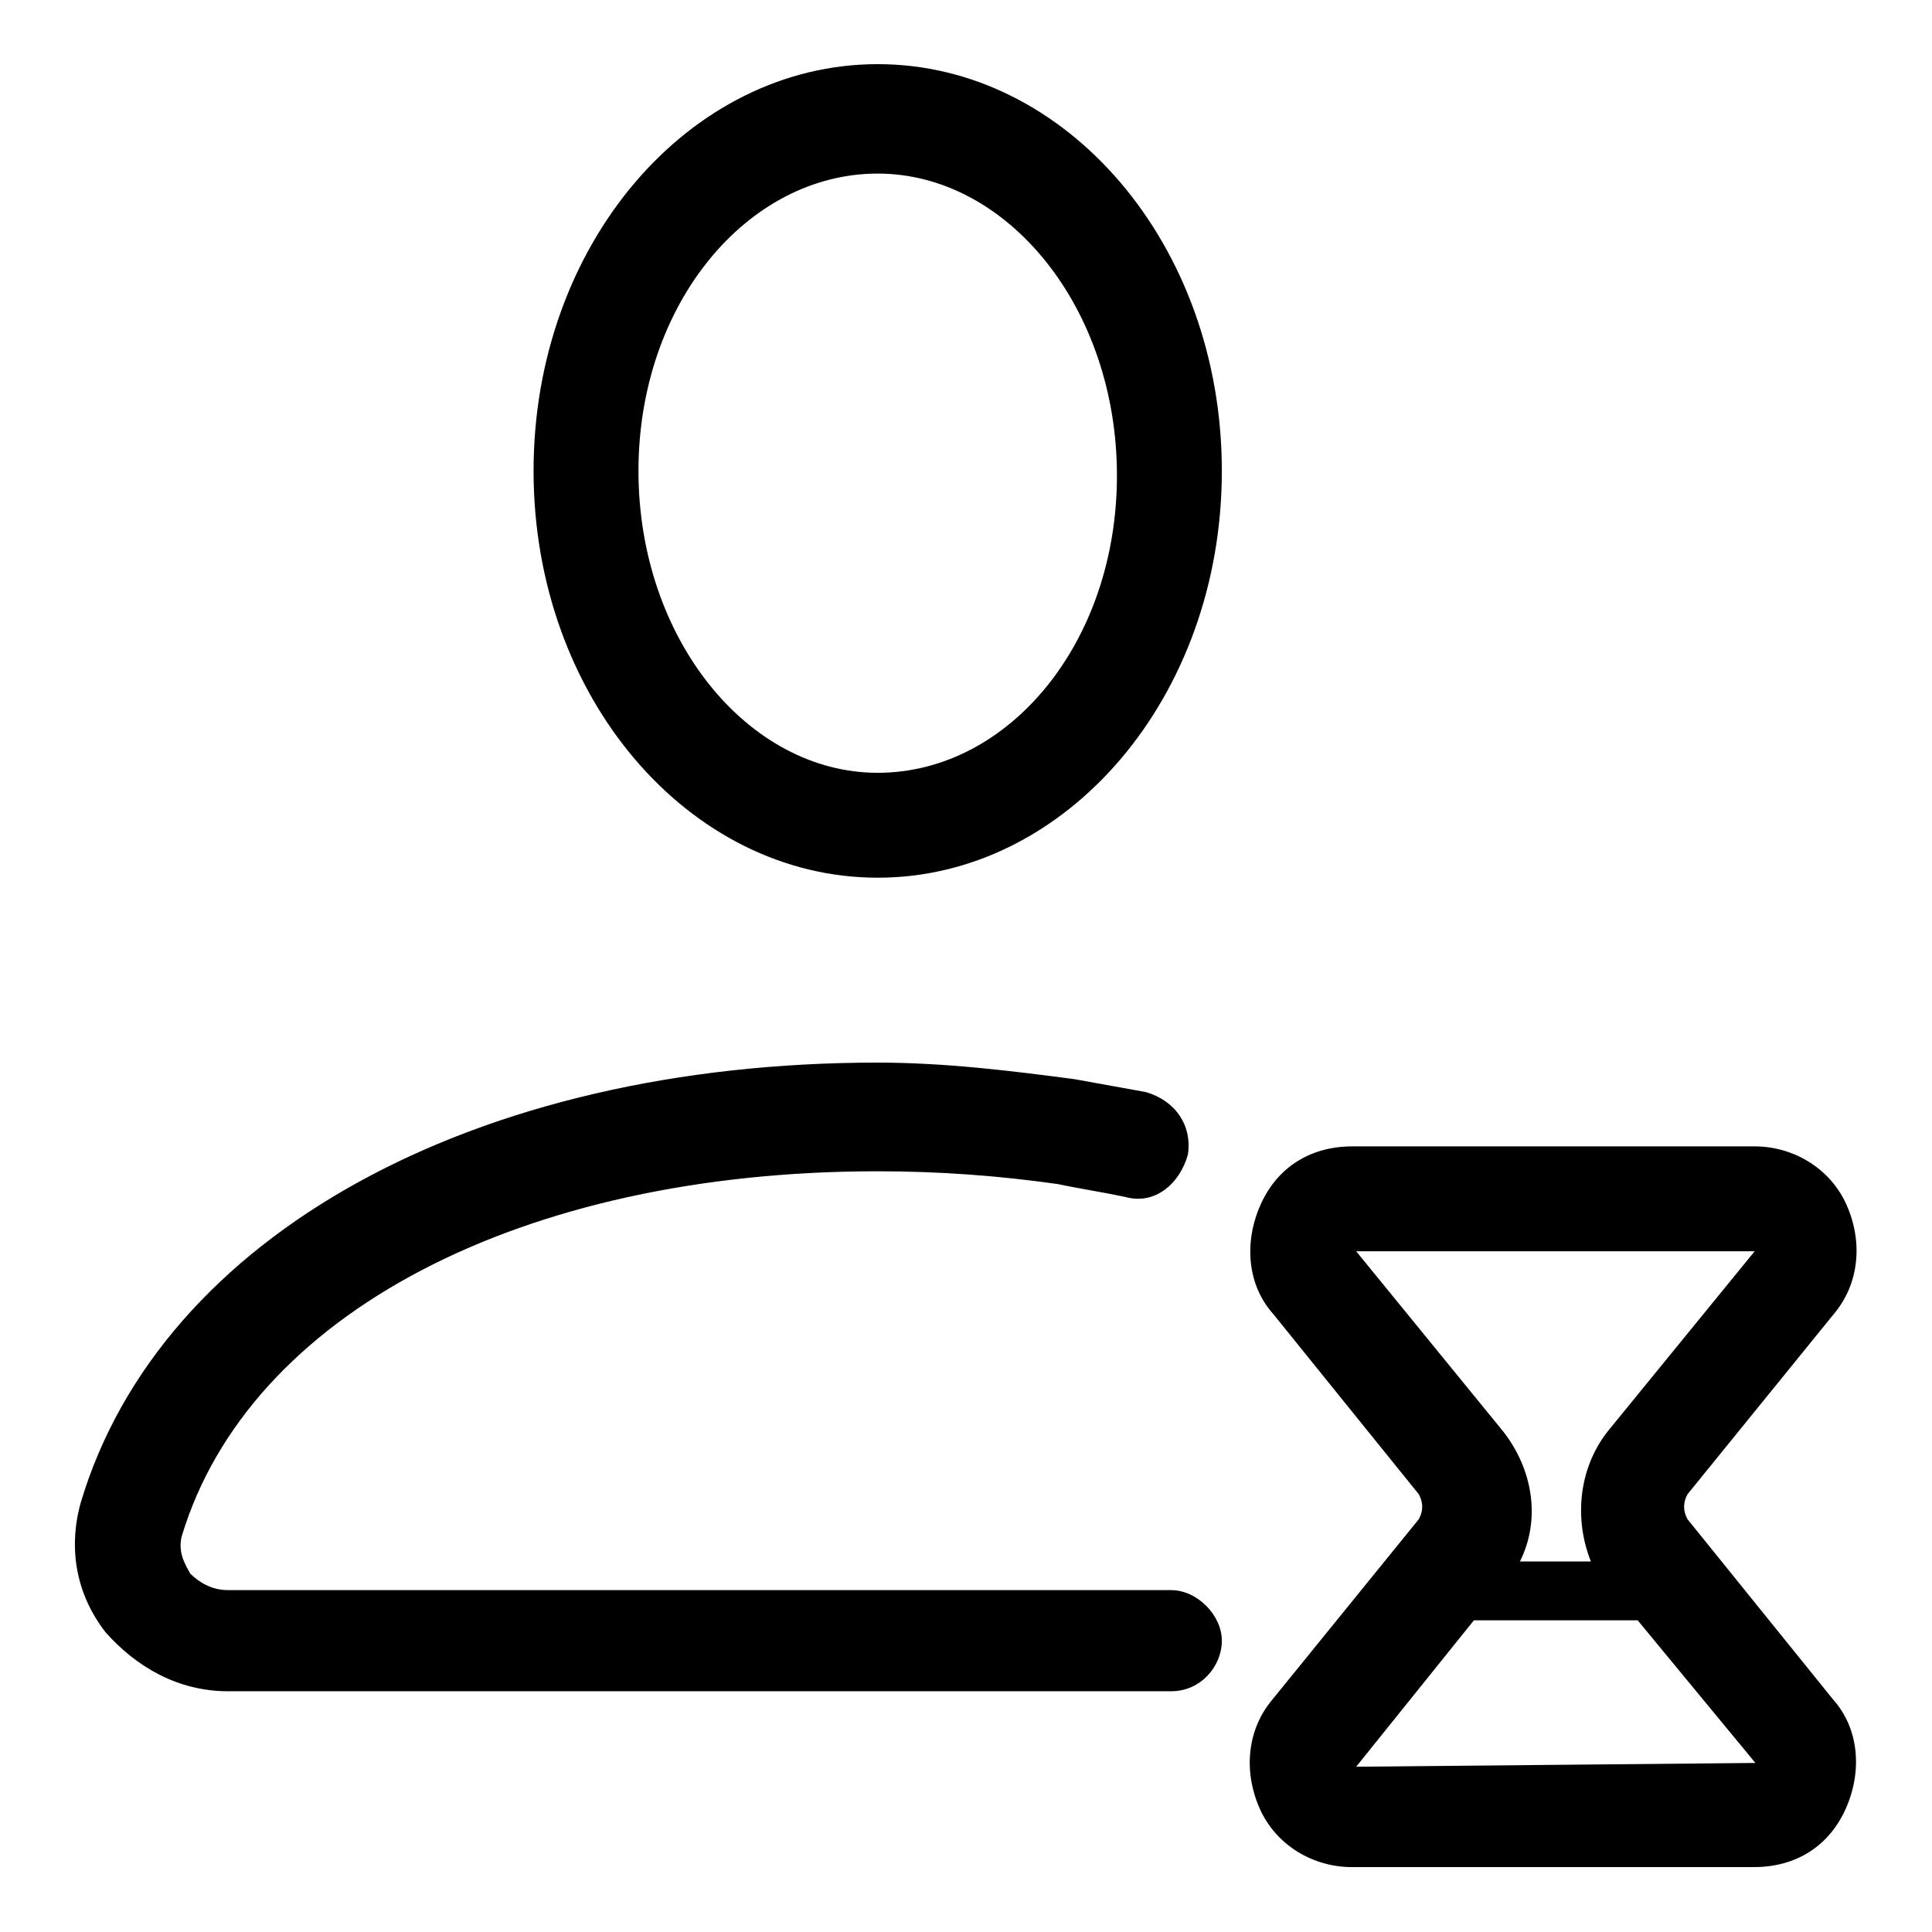
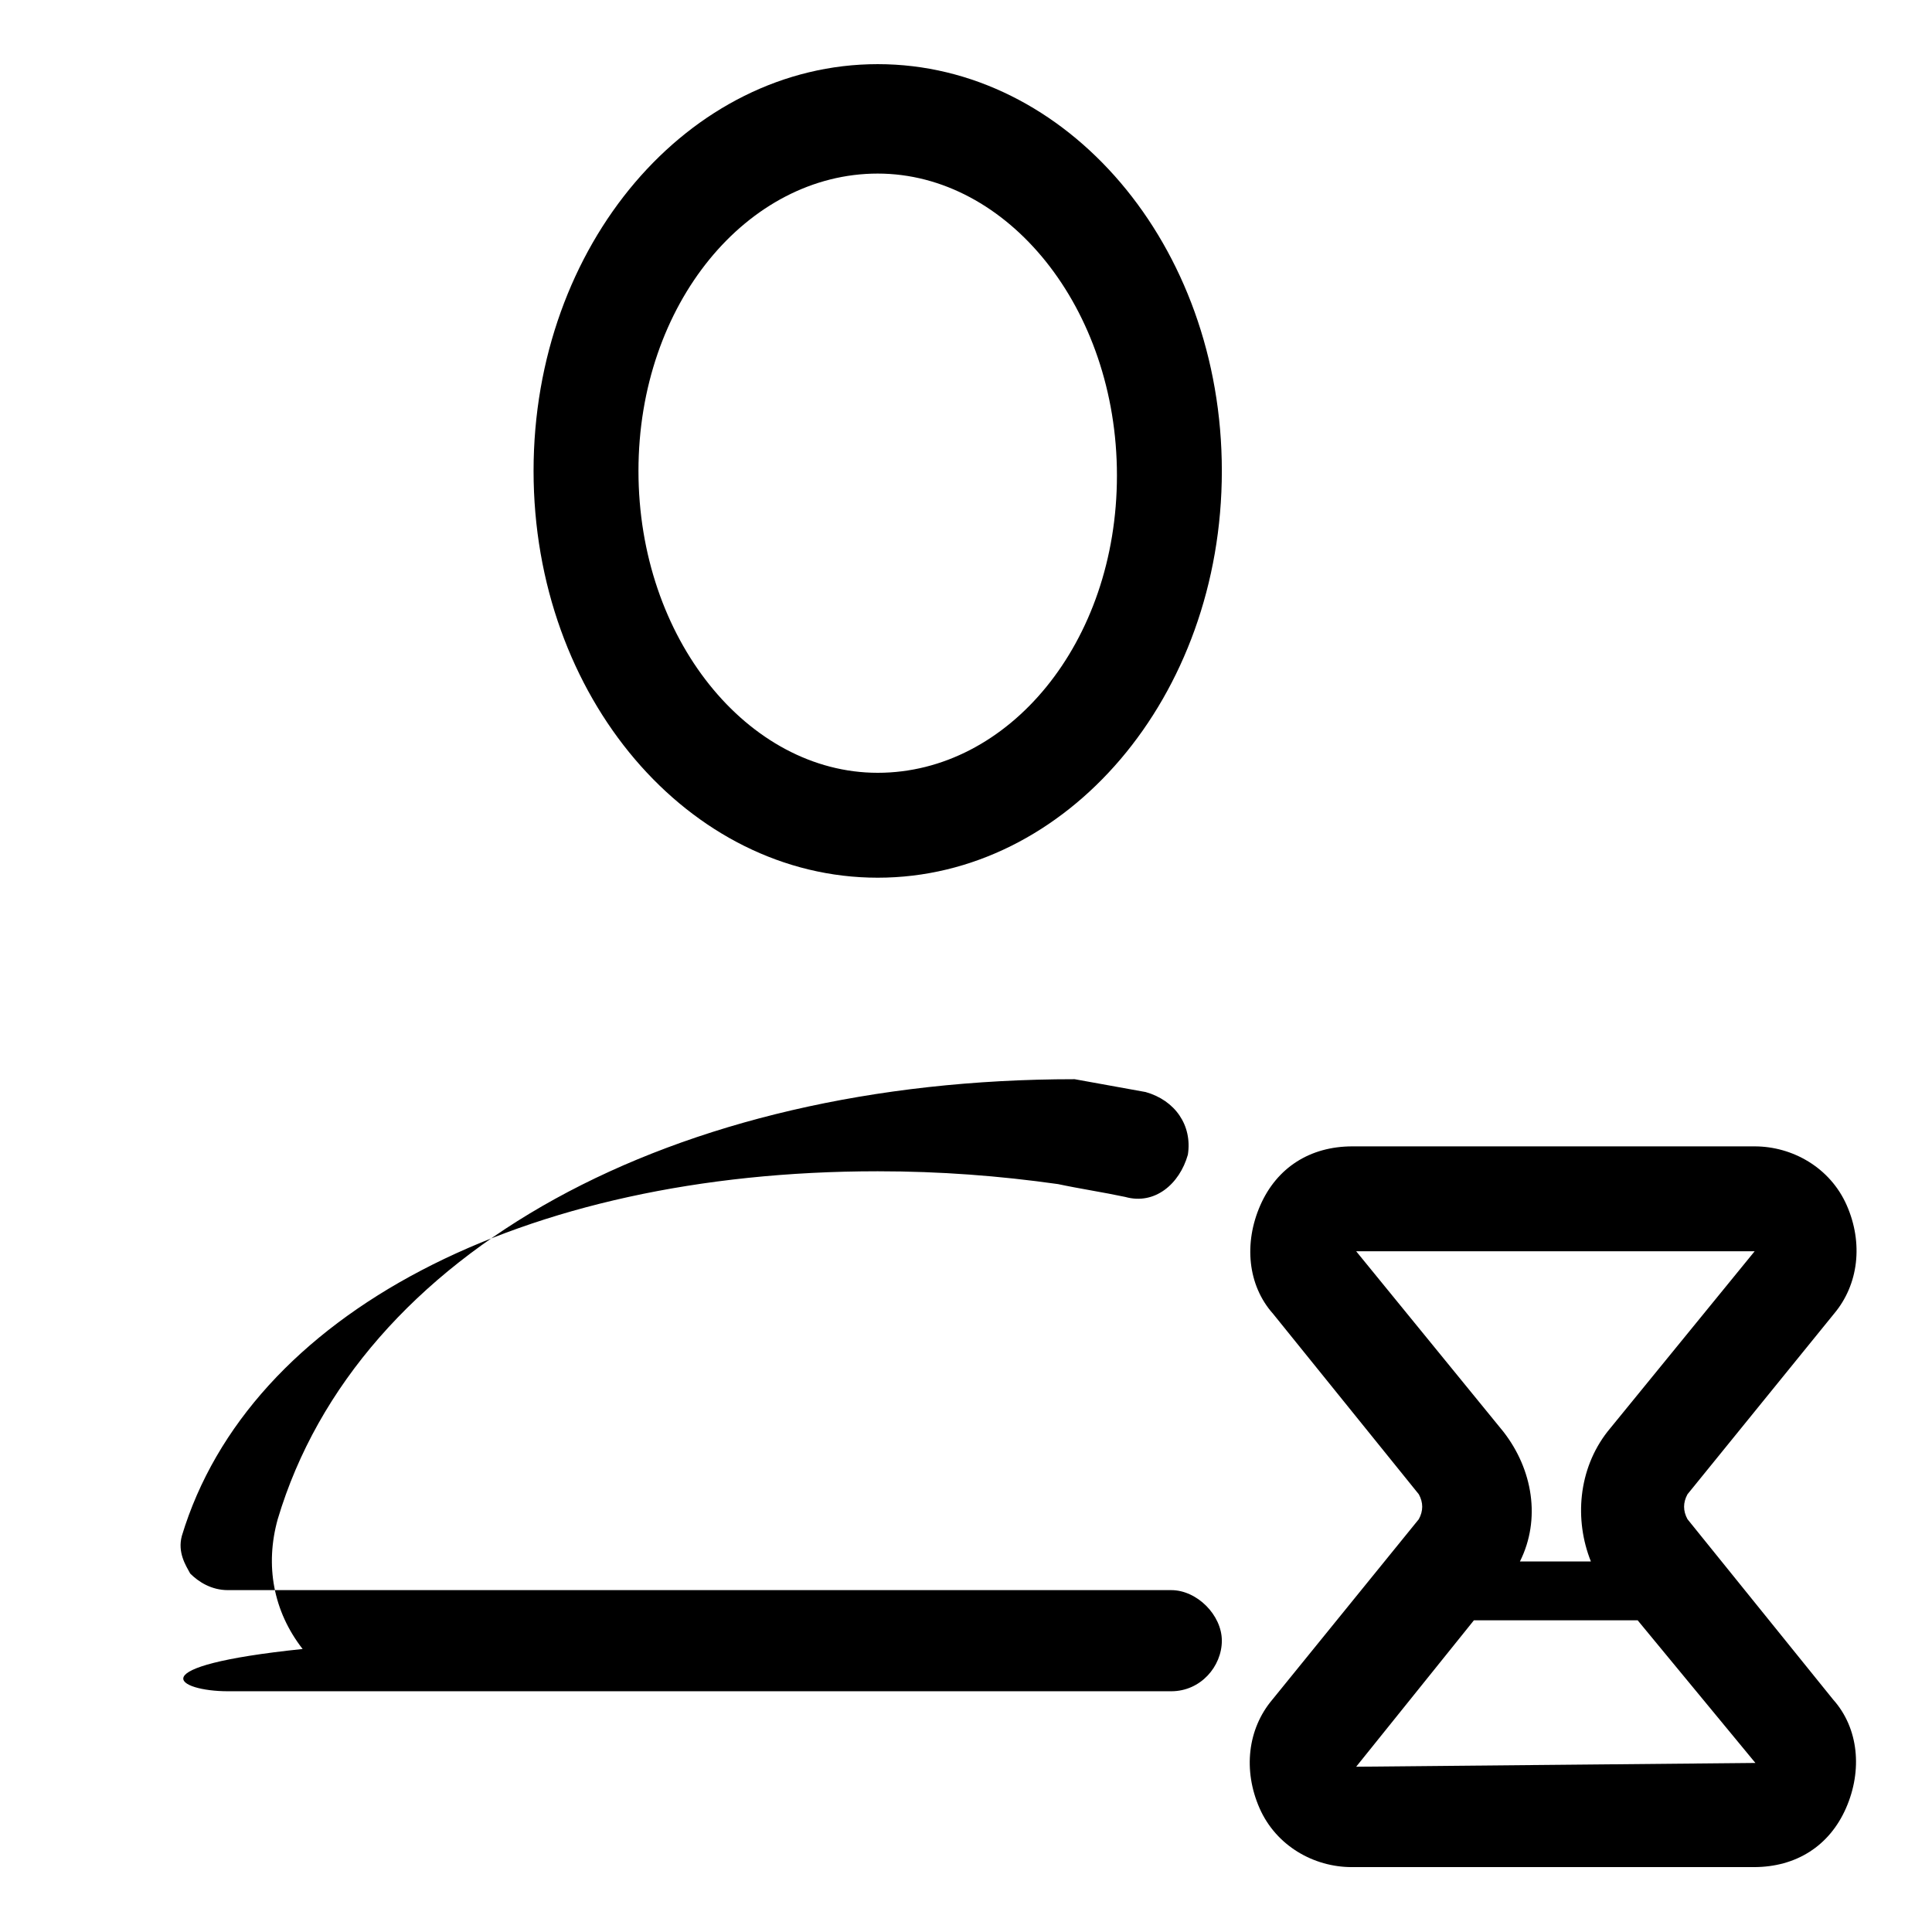
<svg xmlns="http://www.w3.org/2000/svg" version="1.1" x="0px" y="0px" viewBox="0 0 256 256" enable-background="new 0 0 256 256" xml:space="preserve">
  <g>
-     <path fill="#000000" d="M116.3,116.3c25,0,45.6-23.9,45.6-53.9S141.3,8.5,116.3,8.5c-25,0-45.6,23.9-45.6,53.9 S91.3,116.3,116.3,116.3z M116.3,23c17.2,0,31.7,17.8,31.7,40c0,22.2-14.4,39.4-31.7,39.4c-17.2,0-31.7-17.8-31.7-40 C84.6,40.2,99.1,23,116.3,23z M30.2,224.1h125c3.9,0,6.7-3.3,6.7-6.7s-3.3-6.7-6.7-6.7h-125c-2.2,0-3.9-1.1-5-2.2 c-0.6-1.1-1.7-2.8-1.1-5c8.9-29.4,45-48.3,92.2-48.3c8.3,0,16.1,0.6,23.9,1.7c2.8,0.6,6.1,1.1,8.9,1.7c3.9,1.1,7.2-1.7,8.3-5.6 c0.6-3.9-1.7-7.2-5.6-8.3c-3.3-0.6-6.1-1.1-9.4-1.7c-8.3-1.1-17.2-2.2-26.1-2.2c-53.3,0-95,22.8-105.6,58.3 c-1.7,6.1-0.6,12.2,3.3,17.2C18,220.8,23.5,224.1,30.2,224.1L30.2,224.1z M223.6,201.3c-0.6-1.1-0.6-2.2,0-3.3l19.4-23.9 c3.3-3.9,3.9-9.4,1.7-14.4c-2.2-5-7.2-7.8-12.2-7.8h-53.3c-5.6,0-10,2.8-12.2,7.8c-2.2,5-1.7,10.6,1.7,14.4L188,198 c0.6,1.1,0.6,2.2,0,3.3l-19.4,23.9c-3.3,3.9-3.9,9.4-1.7,14.4c2.2,5,7.2,7.8,12.2,7.8h53.3c5.6,0,10-2.8,12.2-7.8 c2.2-5,1.7-10.6-1.7-14.4L223.6,201.3L223.6,201.3z M179.7,165.8h52.8L213,189.7c-3.9,5-4.4,11.7-2.2,17.2h-9.4 c2.8-5.6,1.7-12.2-2.2-17.2L179.7,165.8L179.7,165.8z M179.7,234.1l15.6-19.4h21.7l15.6,18.9L179.7,234.1z" />
+     <path fill="#000000" d="M116.3,116.3c25,0,45.6-23.9,45.6-53.9S141.3,8.5,116.3,8.5c-25,0-45.6,23.9-45.6,53.9 S91.3,116.3,116.3,116.3z M116.3,23c17.2,0,31.7,17.8,31.7,40c0,22.2-14.4,39.4-31.7,39.4c-17.2,0-31.7-17.8-31.7-40 C84.6,40.2,99.1,23,116.3,23z M30.2,224.1h125c3.9,0,6.7-3.3,6.7-6.7s-3.3-6.7-6.7-6.7h-125c-2.2,0-3.9-1.1-5-2.2 c-0.6-1.1-1.7-2.8-1.1-5c8.9-29.4,45-48.3,92.2-48.3c8.3,0,16.1,0.6,23.9,1.7c2.8,0.6,6.1,1.1,8.9,1.7c3.9,1.1,7.2-1.7,8.3-5.6 c0.6-3.9-1.7-7.2-5.6-8.3c-3.3-0.6-6.1-1.1-9.4-1.7c-53.3,0-95,22.8-105.6,58.3 c-1.7,6.1-0.6,12.2,3.3,17.2C18,220.8,23.5,224.1,30.2,224.1L30.2,224.1z M223.6,201.3c-0.6-1.1-0.6-2.2,0-3.3l19.4-23.9 c3.3-3.9,3.9-9.4,1.7-14.4c-2.2-5-7.2-7.8-12.2-7.8h-53.3c-5.6,0-10,2.8-12.2,7.8c-2.2,5-1.7,10.6,1.7,14.4L188,198 c0.6,1.1,0.6,2.2,0,3.3l-19.4,23.9c-3.3,3.9-3.9,9.4-1.7,14.4c2.2,5,7.2,7.8,12.2,7.8h53.3c5.6,0,10-2.8,12.2-7.8 c2.2-5,1.7-10.6-1.7-14.4L223.6,201.3L223.6,201.3z M179.7,165.8h52.8L213,189.7c-3.9,5-4.4,11.7-2.2,17.2h-9.4 c2.8-5.6,1.7-12.2-2.2-17.2L179.7,165.8L179.7,165.8z M179.7,234.1l15.6-19.4h21.7l15.6,18.9L179.7,234.1z" />
  </g>
</svg>